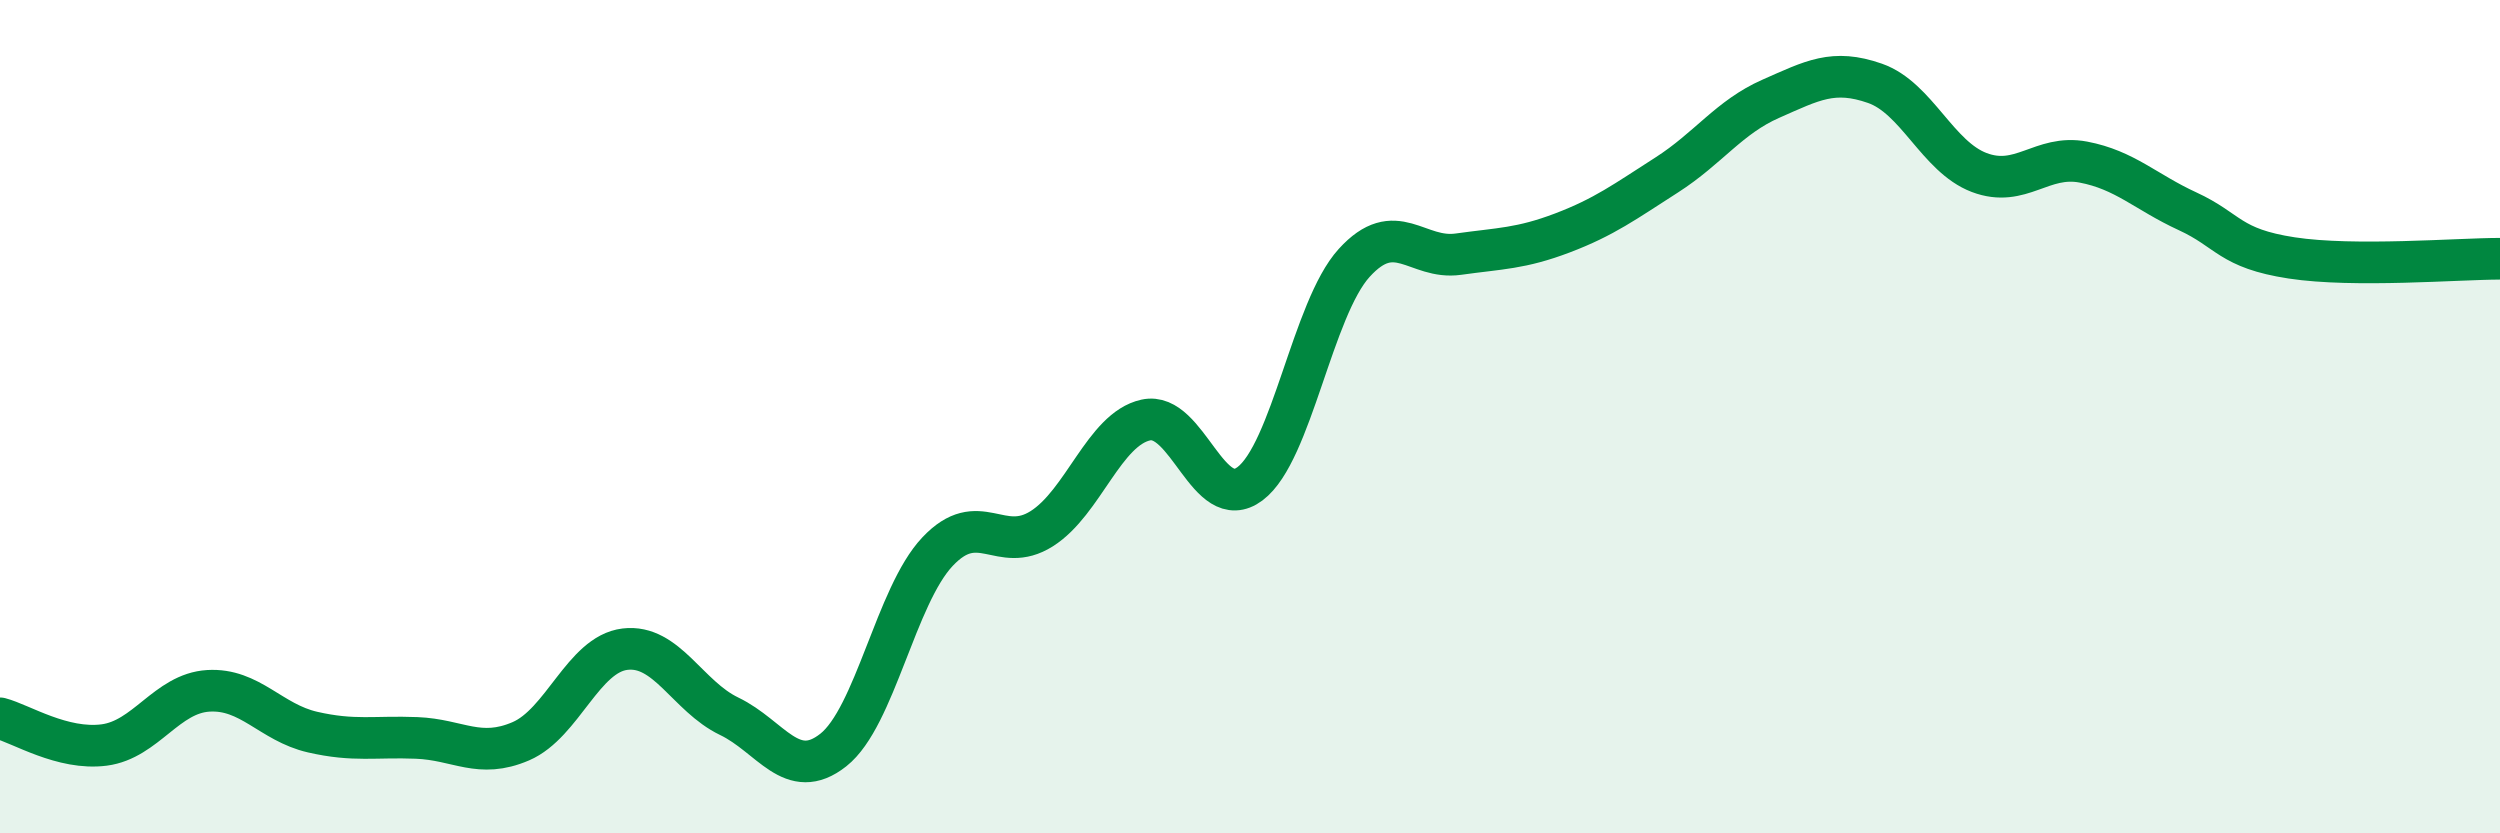
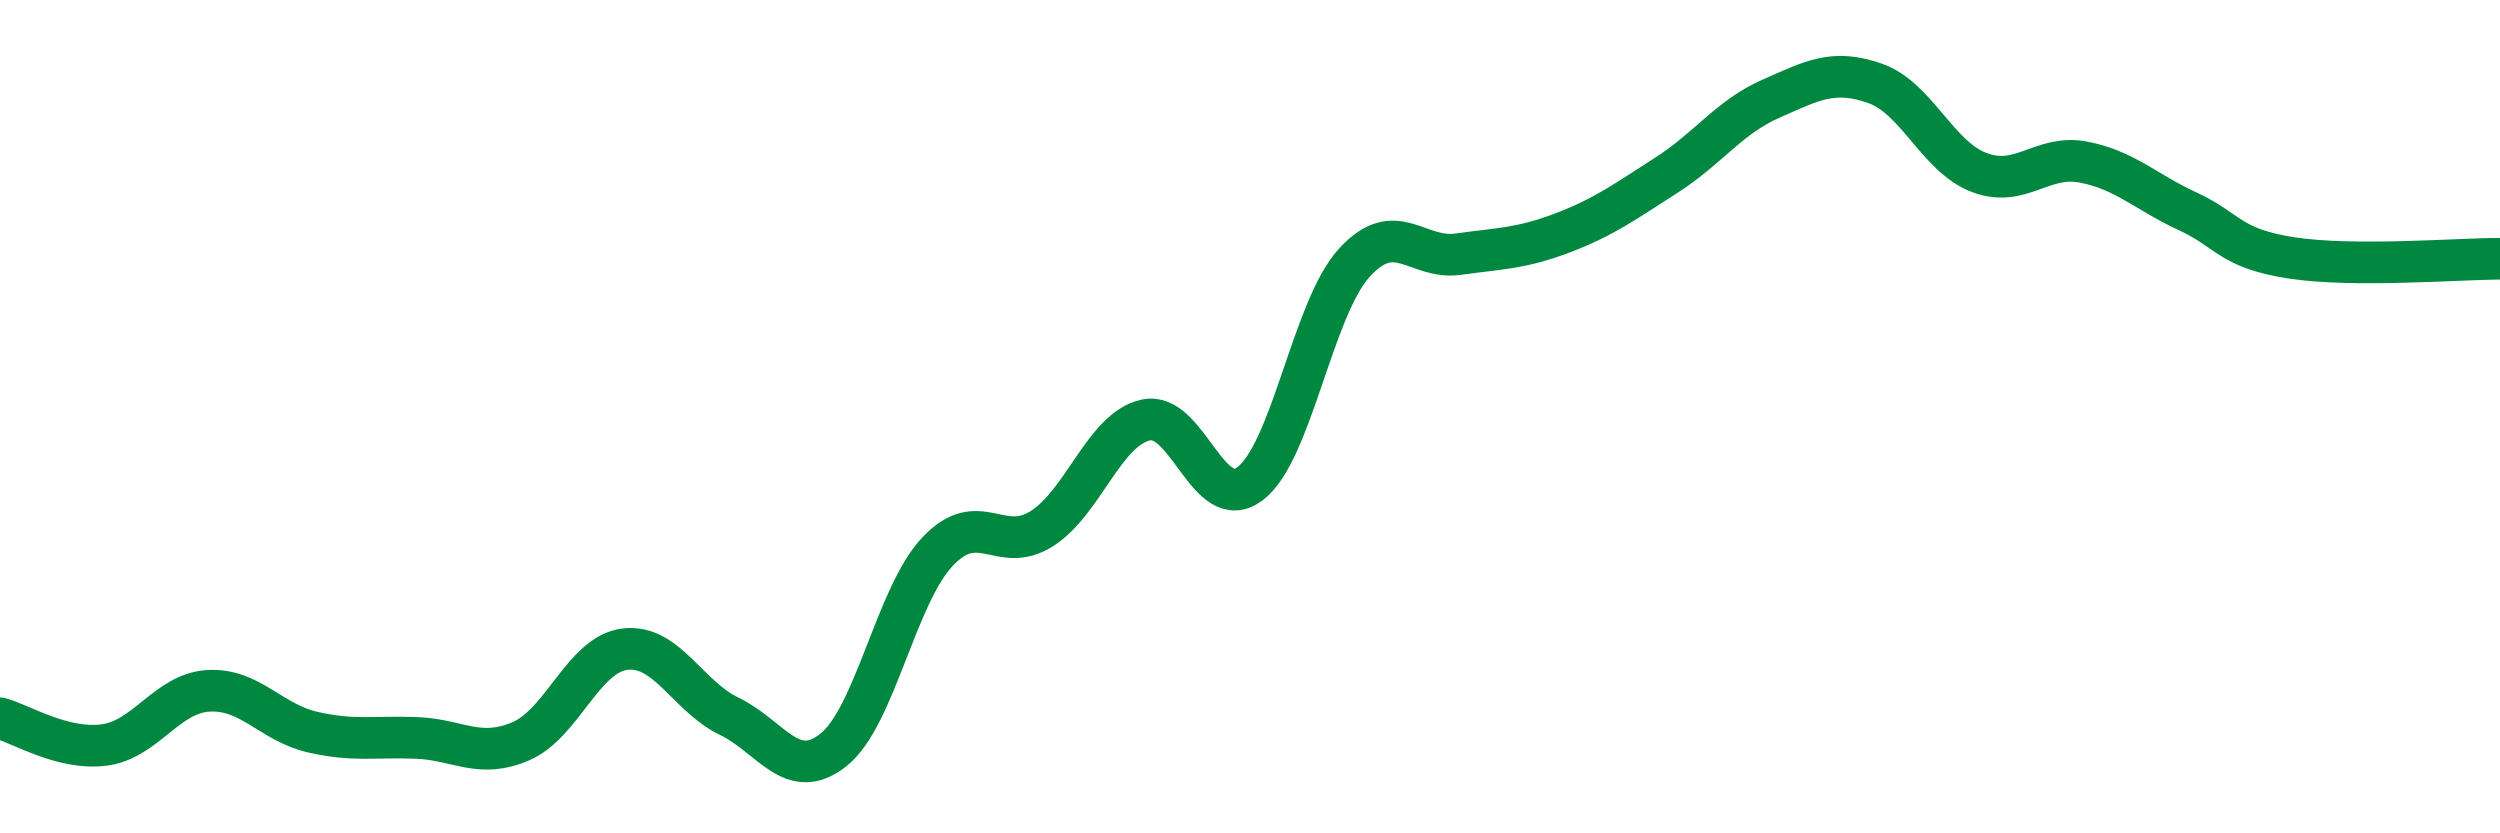
<svg xmlns="http://www.w3.org/2000/svg" width="60" height="20" viewBox="0 0 60 20">
-   <path d="M 0,17.24 C 0.5,17.37 1.5,18.01 2.5,17.88 C 3.5,17.75 4,16.64 5,16.58 C 6,16.52 6.5,17.34 7.5,17.57 C 8.5,17.8 9,17.67 10,17.71 C 11,17.75 11.5,18.22 12.5,17.79 C 13.5,17.36 14,15.7 15,15.58 C 16,15.46 16.5,16.71 17.5,17.19 C 18.5,17.67 19,18.79 20,18 C 21,17.21 21.5,14.3 22.5,13.24 C 23.5,12.18 24,13.32 25,12.69 C 26,12.06 26.5,10.3 27.5,10.08 C 28.5,9.86 29,12.36 30,11.61 C 31,10.86 31.5,7.41 32.5,6.31 C 33.5,5.21 34,6.24 35,6.1 C 36,5.96 36.5,5.97 37.5,5.59 C 38.5,5.21 39,4.84 40,4.2 C 41,3.56 41.5,2.81 42.5,2.37 C 43.5,1.93 44,1.65 45,2 C 46,2.35 46.5,3.76 47.5,4.14 C 48.5,4.52 49,3.7 50,3.89 C 51,4.08 51.5,4.61 52.5,5.07 C 53.5,5.53 53.5,5.96 55,6.19 C 56.5,6.42 59,6.21 60,6.21L60 20L0 20Z" fill="#008740" opacity="0.1" stroke-linecap="round" stroke-linejoin="round" />
  <path d="M 0,17.24 C 0.5,17.37 1.5,18.01 2.5,17.88 C 3.5,17.75 4,16.64 5,16.58 C 6,16.52 6.5,17.34 7.5,17.57 C 8.5,17.8 9,17.67 10,17.71 C 11,17.75 11.5,18.22 12.5,17.79 C 13.5,17.36 14,15.7 15,15.58 C 16,15.46 16.5,16.71 17.5,17.19 C 18.5,17.67 19,18.79 20,18 C 21,17.21 21.5,14.3 22.5,13.24 C 23.5,12.18 24,13.32 25,12.69 C 26,12.06 26.5,10.3 27.5,10.08 C 28.5,9.86 29,12.36 30,11.61 C 31,10.86 31.5,7.41 32.5,6.31 C 33.5,5.21 34,6.24 35,6.1 C 36,5.96 36.5,5.97 37.5,5.59 C 38.5,5.21 39,4.84 40,4.2 C 41,3.56 41.5,2.81 42.5,2.37 C 43.5,1.93 44,1.65 45,2 C 46,2.35 46.5,3.76 47.5,4.14 C 48.5,4.52 49,3.7 50,3.89 C 51,4.08 51.5,4.61 52.5,5.07 C 53.5,5.53 53.5,5.96 55,6.19 C 56.5,6.42 59,6.21 60,6.21" stroke="#008740" stroke-width="1" fill="none" stroke-linecap="round" stroke-linejoin="round" />
</svg>